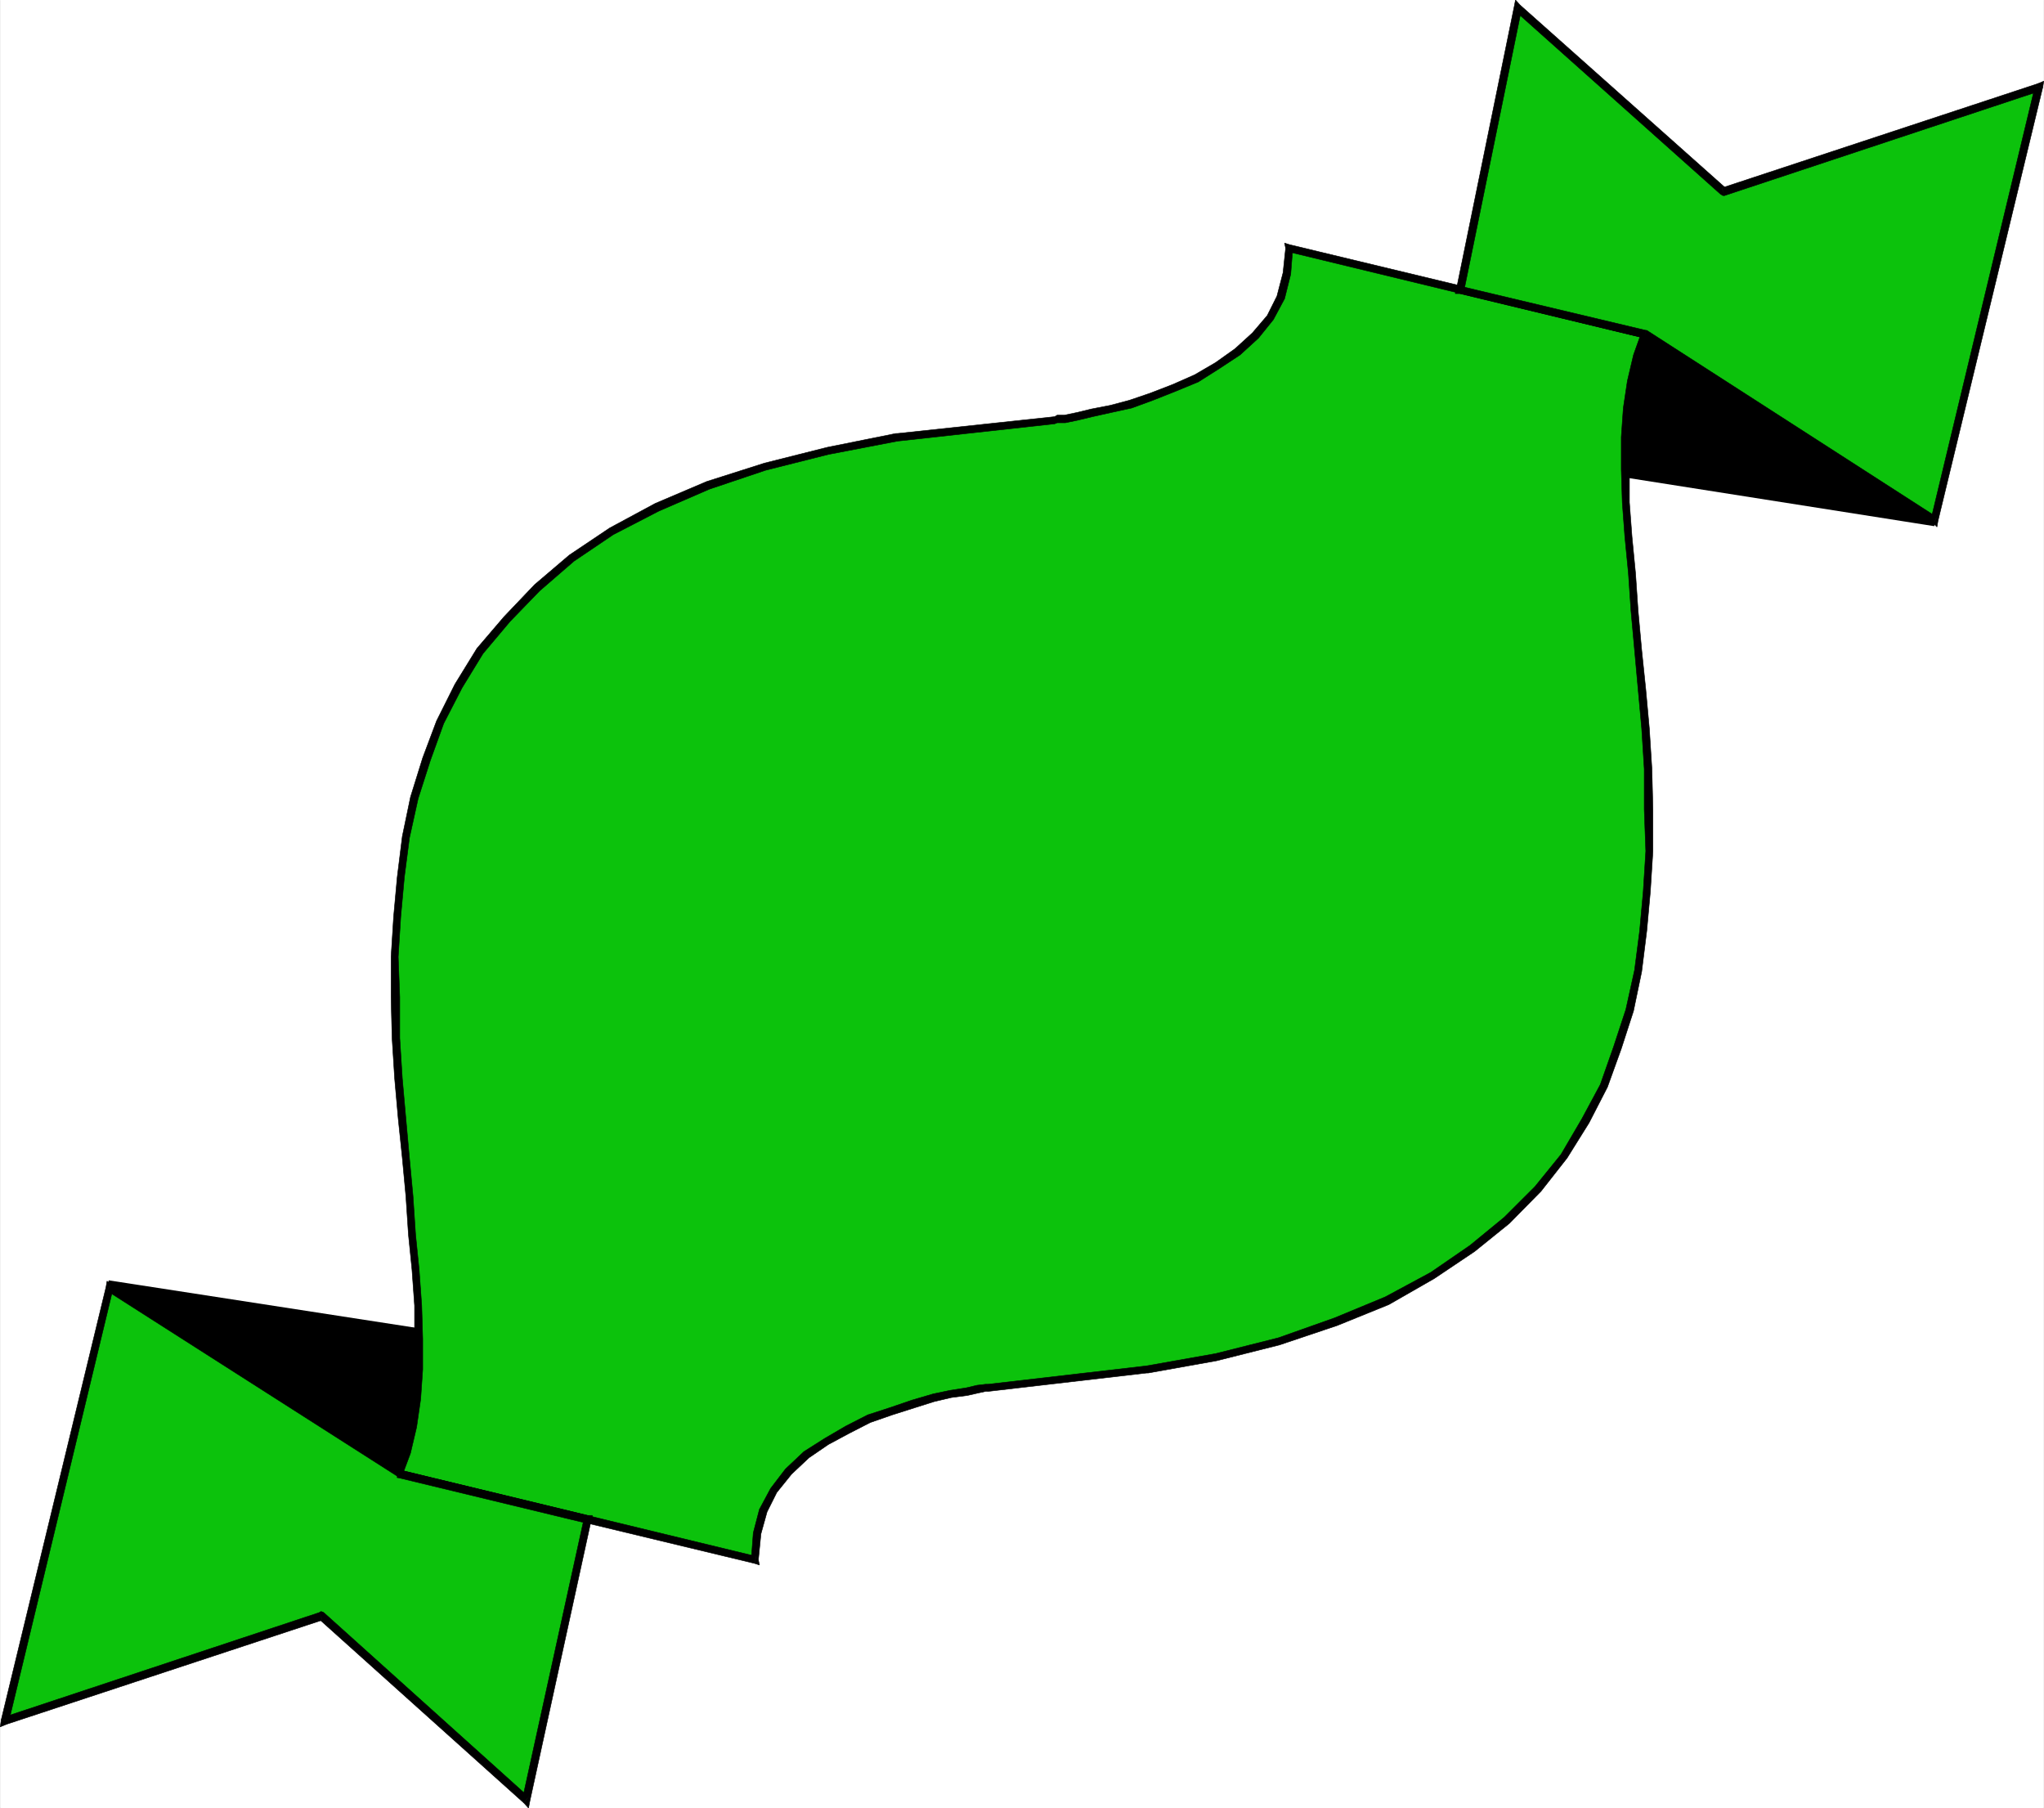
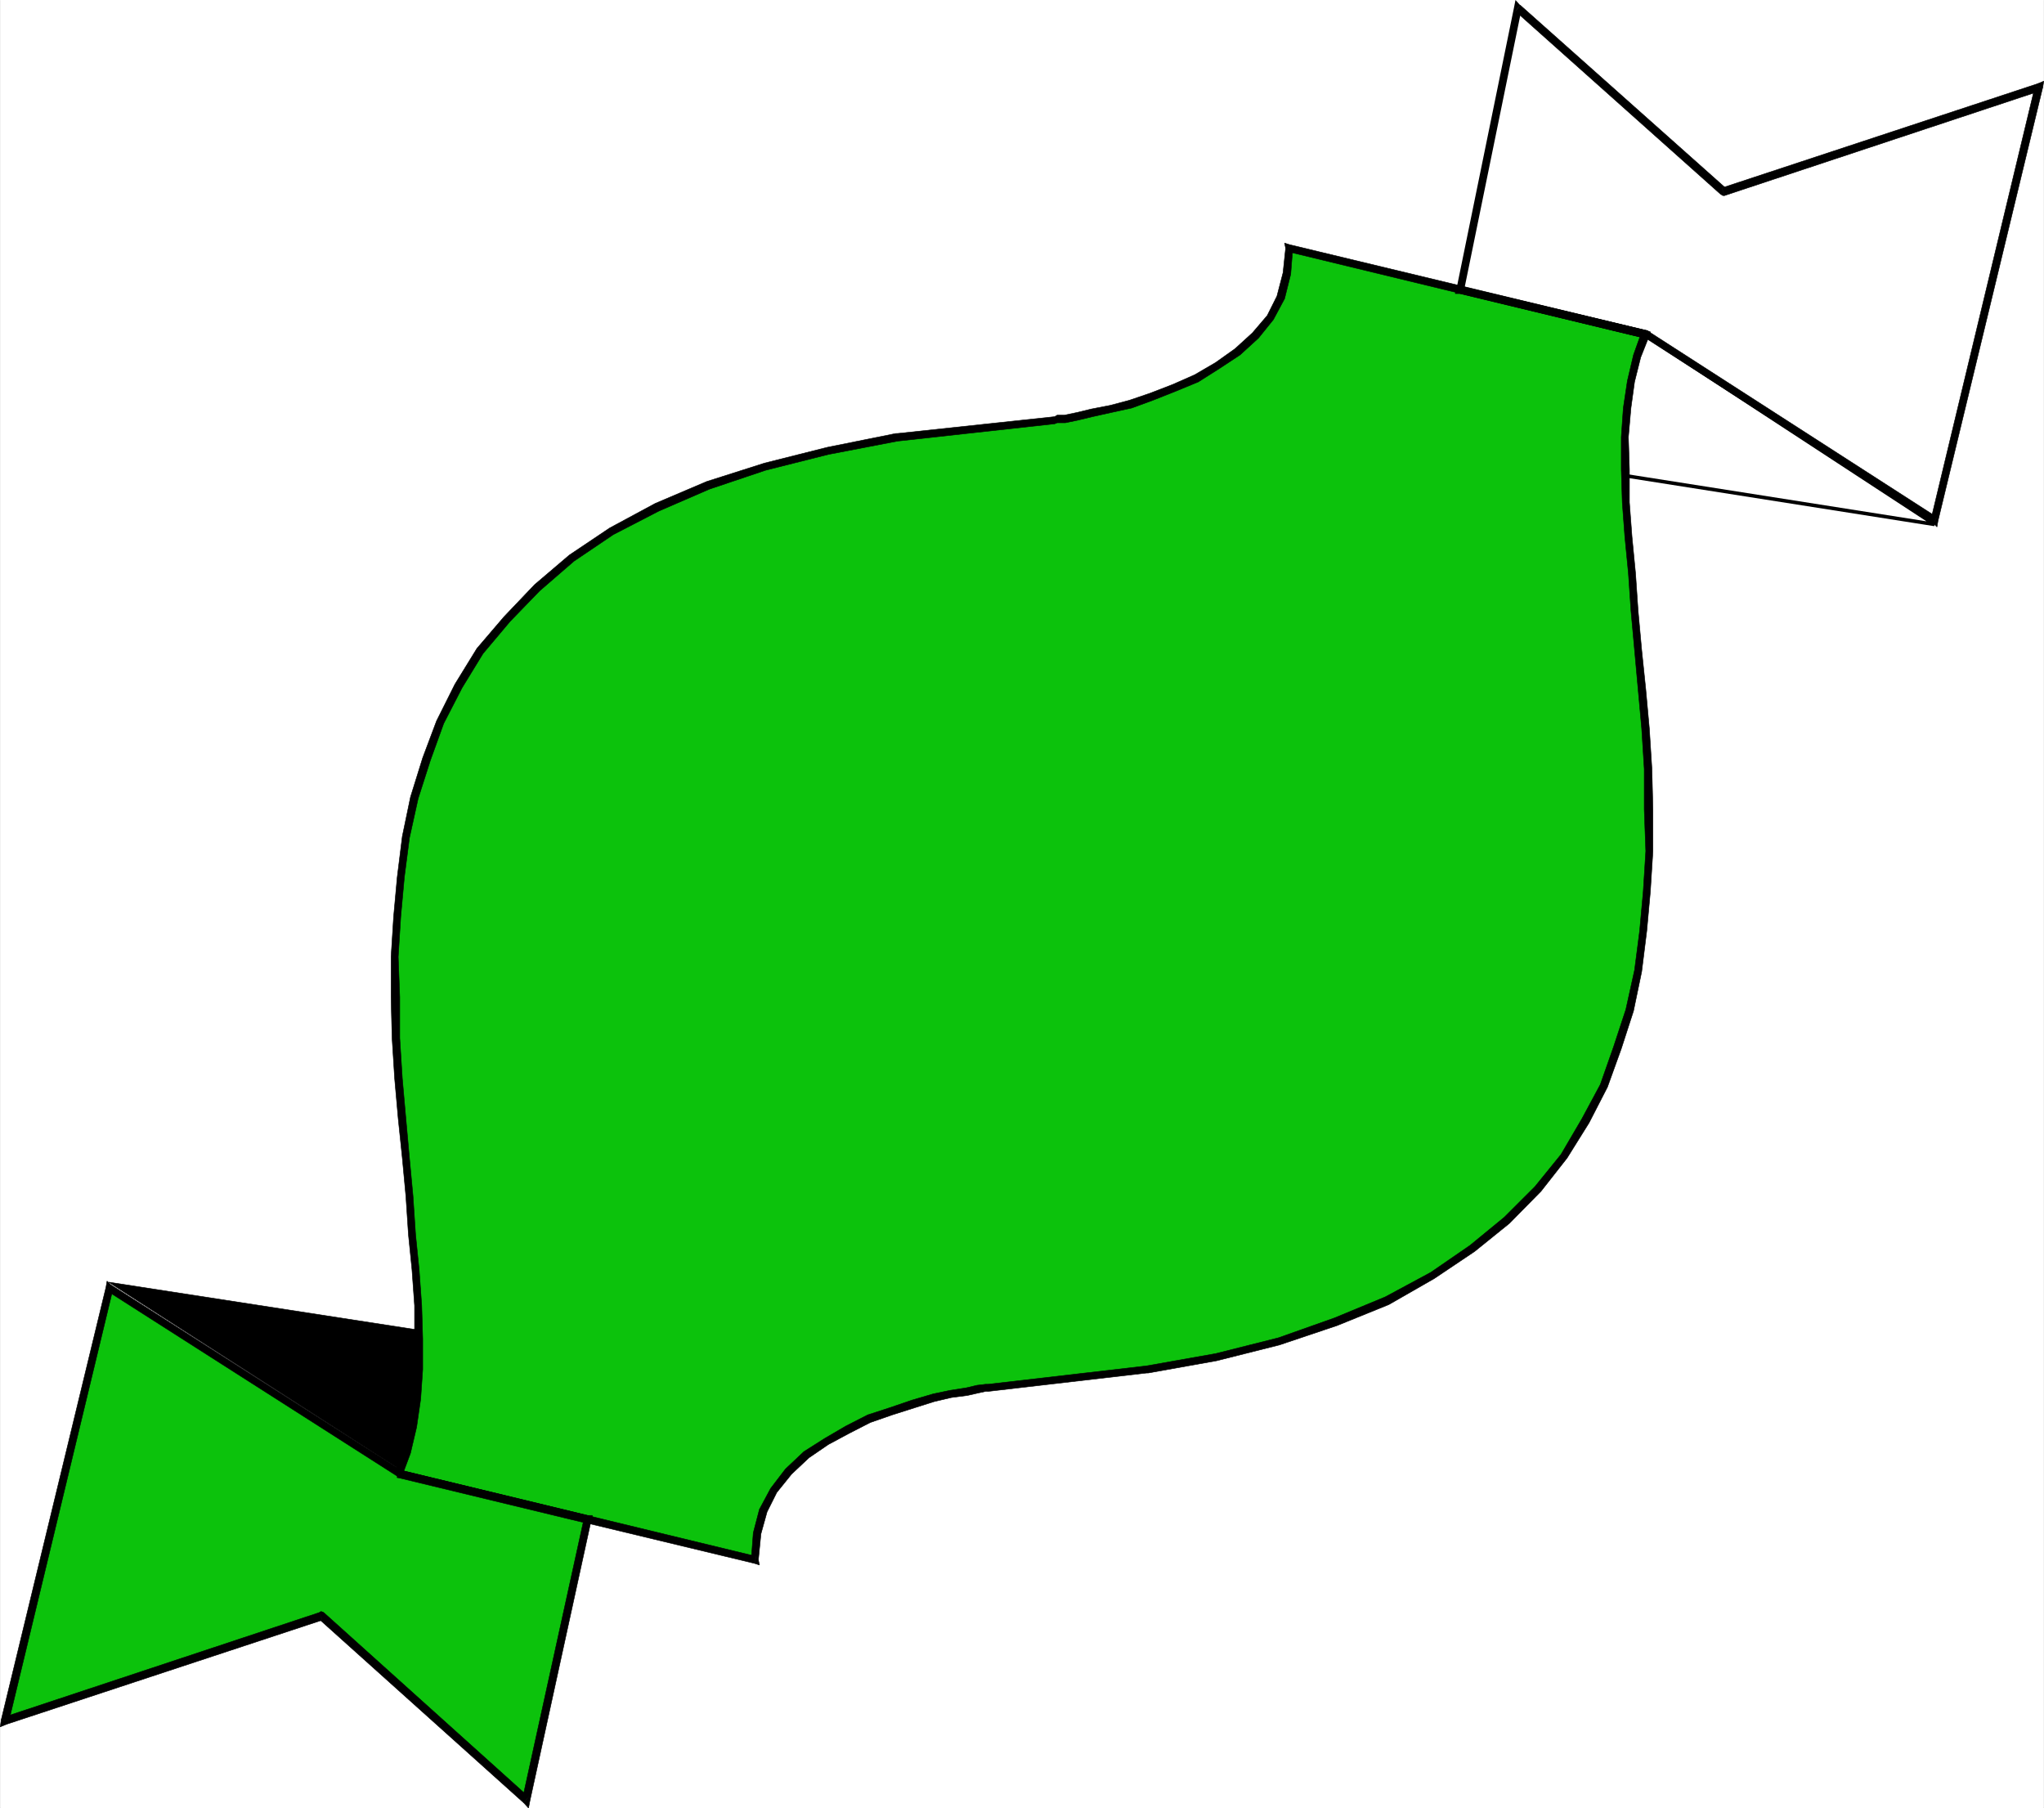
<svg xmlns="http://www.w3.org/2000/svg" width="2994.924" height="2649.013">
  <rect width="100%" height="100%" fill="#333333" stroke="none" />
  <defs>
    <clipPath id="a">
      <path d="M0 .39h2995V2650H0Zm0 0" />
    </clipPath>
    <clipPath id="b">
      <path d="M0 .39h2994.195v2648.446H0Zm0 0" />
    </clipPath>
    <clipPath id="c">
      <path d="M2133 .39h97V427h-97zm0 0" />
    </clipPath>
    <clipPath id="d">
-       <path d="M2132 .39h98V428h-98zm0 0" />
-     </clipPath>
+       </clipPath>
  </defs>
  <g clip-path="url(#a)" transform="translate(.365 -.39)">
    <path fill="#fff" d="M0 2649.156h2994.195V.391H0Zm0 0" />
  </g>
  <g clip-path="url(#b)" transform="translate(.365 -.39)">
    <path fill="#fff" fill-rule="evenodd" stroke="#fff" stroke-linecap="square" stroke-linejoin="bevel" stroke-miterlimit="10" stroke-width=".738" d="M0 2649.156h2994.195V.391H0Zm0 0" />
  </g>
  <path fill-rule="evenodd" stroke="#000" stroke-linecap="square" stroke-linejoin="bevel" stroke-miterlimit="10" stroke-width=".738" d="m159.041 1878.297 455.144 70.305v35.91l-1.519 32.914-2.215 26.926-1.52 23.187-3.734 21.711-3.734 21.668-6.73 19.453-7.516 23.192zm0 0" />
-   <path fill="none" stroke="#000" stroke-linecap="square" stroke-linejoin="bevel" stroke-miterlimit="10" stroke-width="5.255" d="m159.041 1878.297 455.144 70.305v35.91l-1.519 32.914-2.215 26.926-1.52 23.187-3.734 21.711-3.734 21.668-6.73 19.453-7.516 23.192zm0 0" />
-   <path fill-rule="evenodd" stroke="#000" stroke-linecap="square" stroke-linejoin="bevel" stroke-miterlimit="10" stroke-width=".738" d="m2834.361 768.21-455.836-71.776L2380.74 659v-30.656l1.52-26.922 2.215-23.93 2.996-21.71 3.777-20.93 7.469-21.715 8.992-23.926zm0 0" />
  <path fill="none" stroke="#000" stroke-linecap="square" stroke-linejoin="bevel" stroke-miterlimit="10" stroke-width="5.255" d="m2834.361 768.21-455.836-71.776L2380.74 659v-30.656l1.52-26.922 2.215-23.93 2.996-21.71 3.777-20.93 7.469-21.715 8.992-23.926zm0 0" />
  <path fill="#0cc20c" fill-rule="evenodd" stroke="#0cc20c" stroke-linecap="square" stroke-linejoin="bevel" stroke-miterlimit="10" stroke-width=".738" d="m2411.44 489.211-12.723 32.918-8.988 35.91-5.254 39.648-3.735 42.641v47.113l1.52 48.637 3.734 50.11 5.254 53.847 3.734 54.625 5.211 57.582 5.254 57.578 5.992 57.625 3 59.102 2.258 59.05v61.36l-3.781 59.102-5.207 57.578-7.516 57.625-12.722 57.578-17.934 56.105-19.453 55.368-26.969 52.367-32.18 50.847-38.171 48.637-44.946 44.855-50.156 42.645-59.887 39.645-64.355 35.91-75.602 30.656-83.074 29.184-92.105 23.187-102.528 17.98-232.066 26.923h-3.734l-10.465 2.21-17.98 2.997-21.712 3.734-26.925 5.258-29.227 8.988-32.176 11.203-32.18 10.465-32.914 16.457-30.703 17.98-28.445 19.454-25.445 23.925-21.715 26.922-15.719 30.656-8.988 33.653-3.735 38.172-522.5-125.668 12.727-32.918 8.988-37.387 5.254-39.645 3.734-43.378v-44.903l-1.519-48.636-3.734-52.368-5.254-51.586-3.735-56.105-5.21-56.102-5.255-57.582-5.996-59.097-2.996-59.102-2.258-59.836v-59.101l3.782-59.102 5.207-57.578 7.515-59.883 12.723-57.578 17.934-55.367 19.453-53.844 26.968-52.371 32.18-52.371 38.172-47.113 44.945-46.375 50.157-41.122 59.886-39.648 64.356-35.91 75.601-32.914 83.075-26.926 92.105-23.187 102.527-20.192 230.547-24.71 3.735-2.259h11.984l16.457-2.949 23.234-5.992 25.45-5.258 30.703-6.73 30.656-11.203 32.223-12.723 32.18-14.2 32.913-17.976 28.446-19.457 25.445-25.398 21.715-26.97 15.719-29.136 8.988-33.699 3.734-38.125zm0 0" />
  <path fill-rule="evenodd" stroke="#000" stroke-linecap="square" stroke-linejoin="bevel" stroke-miterlimit="10" stroke-width=".738" d="M1680.111 2011.434h2.258l100.27-17.934 92.105-23.188 84.594-28.44 75.605-30.657 66.614-38.172 59.101-39.648 50.942-41.122 46.375-47.113 38.171-48.633 32.223-51.633 26.922-52.324 20.238-56.105 17.934-55.363 11.984-57.625 7.469-59.84 5.258-57.578 3.73-59.102v-61.36l-1.472-59.05-3.735-59.102-5.258-57.625-5.992-57.578-5.254-57.582-3.734-54.625-5.211-53.848-3.777-50.109v-48.637l-1.477-47.113 3.734-42.64 5.254-38.172 8.993-35.914 12.722-32.13-11.25-5.257-11.984 33.652-8.988 38.172-5.95 39.648-2.996 42.641v47.113l1.477 48.637 3.734 50.11 5.254 53.847 3.734 54.625 5.254 57.582 5.211 57.578 5.254 57.625 3.735 59.102v59.05l2.257 61.36-3.73 59.102-5.258 57.578-7.469 57.625-12.722 57.578-17.98 54.629-19.454 55.32-26.969 50.156-30.656 52.324-38.215 47.16-44.902 44.856-50.156 41.168-57.625 39.645-66.618 35.867-74.128 30.703-82.332 29.18-92.063 23.187-101.05 17.934zm-232.066 26.921 232.066-26.921v-10.465l-232.066 26.922zm-342.063 252.122 5.207-5.254 3.782-38.172 8.945-32.13 14.242-28.444 21.715-26.922 25.445-23.926 28.446-19.457 30.703-16.457 30.656-15.719 32.223-11.203 32.918-10.465 28.441-8.988 25.45-5.992 23.234-2.996 16.457-3.735 10.465-2.261h3.734v-10.465h-3.734l-12.727 1.523-15.719 3.735-23.926 3.734-24.71 5.207-30.7 8.992-32.965 11.246-32.175 10.465-32.18 16.457-30.7 17.934-30.66 19.453-26.964 25.449-21.715 28.398-16.457 30.704-8.992 34.39-2.996 39.645 6.73-5.254-1.473 10.508 6.73 2.214-1.523-7.468zm0 0" />
  <path fill-rule="evenodd" stroke="#000" stroke-linecap="square" stroke-linejoin="bevel" stroke-miterlimit="10" stroke-width=".738" d="m578.228 2155.82 5.254 8.989 522.5 125.668 1.473-10.508-521.71-126.407 3.733 7.465-11.25-5.207-1.476 6.73 6.73 2.259zm0 0" />
  <path fill-rule="evenodd" stroke="#000" stroke-linecap="square" stroke-linejoin="bevel" stroke-miterlimit="10" stroke-width=".738" d="M1314.814 635.074h-2.257l-100.27 20.192-92.105 23.187-84.594 26.922-75.606 32.18-66.613 35.91-59.101 39.644-50.942 43.383-44.898 47.113-39.649 46.375-32.222 52.372-26.922 53.843-20.239 53.89-17.933 57.583-11.985 57.578-7.468 59.883-5.258 57.578-3.734 59.102v59.101l1.476 59.836 3.734 59.102 5.254 59.097 5.996 57.582 5.254 56.102 3.735 56.105 5.21 51.586 3.778 52.368v48.636l1.477 44.903-3.735 43.378-5.254 39.645-8.992 35.914-12.723 30.656 11.25 5.207 11.985-32.129 8.988-38.171 5.95-41.122 2.995-43.378v-44.903l-1.476-48.637-3.735-52.367-5.253-51.586-3.735-56.105-5.254-56.102-5.21-57.582-5.255-59.097-3.734-59.102v-59.836l-2.262-59.101 3.735-59.102 5.258-57.578 7.468-57.625 12.723-57.578 17.977-56.106 19.457-53.89 26.968-52.324 30.657-50.11 39.691-47.16 43.426-44.856 50.156-43.378 57.625-38.91 66.613-34.438 74.13-32.129 82.335-27.707 92.063-23.188 101.05-19.457zm230.547-24.664-230.547 24.664v11.2l230.547-25.399Zm343.582-252.12-5.207 5.253-3.781 35.914-8.945 34.39-14.243 28.442-21.714 25.402-25.446 23.188-28.445 20.238-30.703 17.934-32.176 14.199-32.918 12.723-30.703 10.465-28.441 7.515-26.97 5.207-21.714 5.258-17.93 3.734h-10.511l-3.735 2.258v10.465l3.735-1.523h11.984l17.98-3.735 21.711-5.207 26.922-5.992 30.703-6.73 30.704-11.25 32.18-12.723 34.437-14.2 30.699-19.453 30.656-20.195 26.969-24.66 21.715-26.926 16.457-30.699 8.988-35.914 3-38.125-6.734 5.258 1.476-10.512-6.73-2.215 1.523 7.469zm0 0" />
  <path fill-rule="evenodd" stroke="#000" stroke-linecap="square" stroke-linejoin="bevel" stroke-miterlimit="10" stroke-width=".738" d="m2416.697 491.473-5.258-7.516-522.496-125.668-1.476 10.512 521.715 126.406-3.735-8.992 11.25 5.258 1.477-5.258-6.735-2.258zm0 0" />
-   <path fill="#0cc20c" fill-rule="evenodd" stroke="#0cc20c" stroke-linecap="square" stroke-linejoin="bevel" stroke-miterlimit="10" stroke-width=".738" d="m2138.99 424.855 85.332-413.652 300.156 269.317 462.614-152.594-152.73 633.554-422.923-272.269zm0 0" />
  <g clip-path="url(#c)" transform="translate(.365 -.39)">
    <path fill-rule="evenodd" d="m2226.953 7.86-8.988 3.734-84.594 413.652 11.2 1.524 84.593-413.657-8.988 3.735 6.777-8.989-6.777-7.468-2.211 11.203zm0 0" />
  </g>
  <g clip-path="url(#d)" transform="translate(.365 -.39)">
    <path fill="none" stroke="#000" stroke-linecap="square" stroke-linejoin="bevel" stroke-miterlimit="10" stroke-width=".738" d="m2226.953 7.86-8.988 3.734-84.594 413.652 11.2 1.524 84.593-413.657-8.988 3.735 6.777-8.989-6.777-7.468-2.211 11.203zm0 0" />
  </g>
  <path fill-rule="evenodd" stroke="#000" stroke-linecap="square" stroke-linejoin="bevel" stroke-miterlimit="10" stroke-width=".738" d="M2522.959 275.262h5.254L2227.318 7.469l-6.777 8.988 300.203 267.797 5.992 2.258-5.992-2.258 3.734 2.258h2.258zm0 0" />
  <path fill-rule="evenodd" stroke="#000" stroke-linecap="square" stroke-linejoin="bevel" stroke-miterlimit="10" stroke-width=".738" d="m2993.084 127.926-7.512-5.254-462.613 152.59 3.777 11.25 462.57-153.375-7.468-6.73 11.246 1.519 1.476-8.988-8.988 3.734zm0 0" />
  <path fill-rule="evenodd" stroke="#000" stroke-linecap="square" stroke-linejoin="bevel" stroke-miterlimit="10" stroke-width=".738" d="m2832.889 766.734 6.73-3.734 153.465-635.074-11.246-1.52-152.684 635.074 8.942-3.734-5.207 8.988 5.207 5.211 1.523-8.945zm0 0" />
  <path fill-rule="evenodd" stroke="#000" stroke-linecap="square" stroke-linejoin="bevel" stroke-miterlimit="10" stroke-width=".738" d="m2409.182 495.207-1.473-2.262 425.18 273.79 5.207-8.989-425.18-273.789h-1.477 1.477-1.477zm0 0" />
  <path fill-rule="evenodd" stroke="#000" stroke-linecap="square" stroke-linejoin="bevel" stroke-miterlimit="10" stroke-width=".738" d="m2133.736 424.855 5.254 5.258 270.192 65.094 2.257-11.25-270.234-64.309 3.73 6.73-11.199-1.523-1.523 5.258h6.777zm0 0" />
  <path fill="#0cc20c" fill-rule="evenodd" stroke="#0cc20c" stroke-linecap="square" stroke-linejoin="bevel" stroke-miterlimit="10" stroke-width=".738" d="m861.19 2226.121-90.587 409.922-300.156-267.793L7.834 2520.84l152.73-635.074 422.918 273.789Zm0 0" />
  <path fill-rule="evenodd" stroke="#000" stroke-linecap="square" stroke-linejoin="bevel" stroke-miterlimit="10" stroke-width=".738" d="m767.607 2641.3 8.989-3.78 89.851-411.399-10.511-2.258-90.54 412.18 8.989-3.734-6.778 8.992 6.778 7.465 2.21-11.246zm0 0" />
  <path fill-rule="evenodd" stroke="#000" stroke-linecap="square" stroke-linejoin="bevel" stroke-miterlimit="10" stroke-width=".738" d="m471.967 2373.504-5.254-2.258 300.894 270.055 6.778-8.992-300.203-270.055h-5.993 5.993l-3.735-1.473-2.258 1.473zm0 0" />
  <path fill-rule="evenodd" stroke="#000" stroke-linecap="square" stroke-linejoin="bevel" stroke-miterlimit="10" stroke-width=".738" d="m1.842 2519.363 7.511 6.73 462.614-152.59-3.778-11.25L5.62 2515.63l7.469 5.21-11.246-1.476-1.477 10.465 8.988-3.734zm0 0" />
  <path fill-rule="evenodd" stroke="#000" stroke-linecap="square" stroke-linejoin="bevel" stroke-miterlimit="10" stroke-width=".738" d="m162.037 1882.031-6.73 3.735L1.842 2519.363l11.246 1.477 152.683-633.55-8.941 3.73 5.207-8.989-5.207-5.254-1.523 8.989zm0 0" />
  <path fill-rule="evenodd" stroke="#000" stroke-linecap="square" stroke-linejoin="bevel" stroke-miterlimit="10" stroke-width=".738" d="M585.744 2153.563h1.473l-425.18-271.532-5.207 8.988 425.18 271.532 1.472 2.258-1.472-2.258v2.258h1.472zm0 0" />
  <path fill-rule="evenodd" stroke="#000" stroke-linecap="square" stroke-linejoin="bevel" stroke-miterlimit="10" stroke-width=".738" d="m866.447 2226.121-5.258-5.992-275.445-66.567-2.262 11.247 275.45 66.57-2.996-7.516 10.511 2.258 1.473-5.992h-6.73zm0 0" />
</svg>